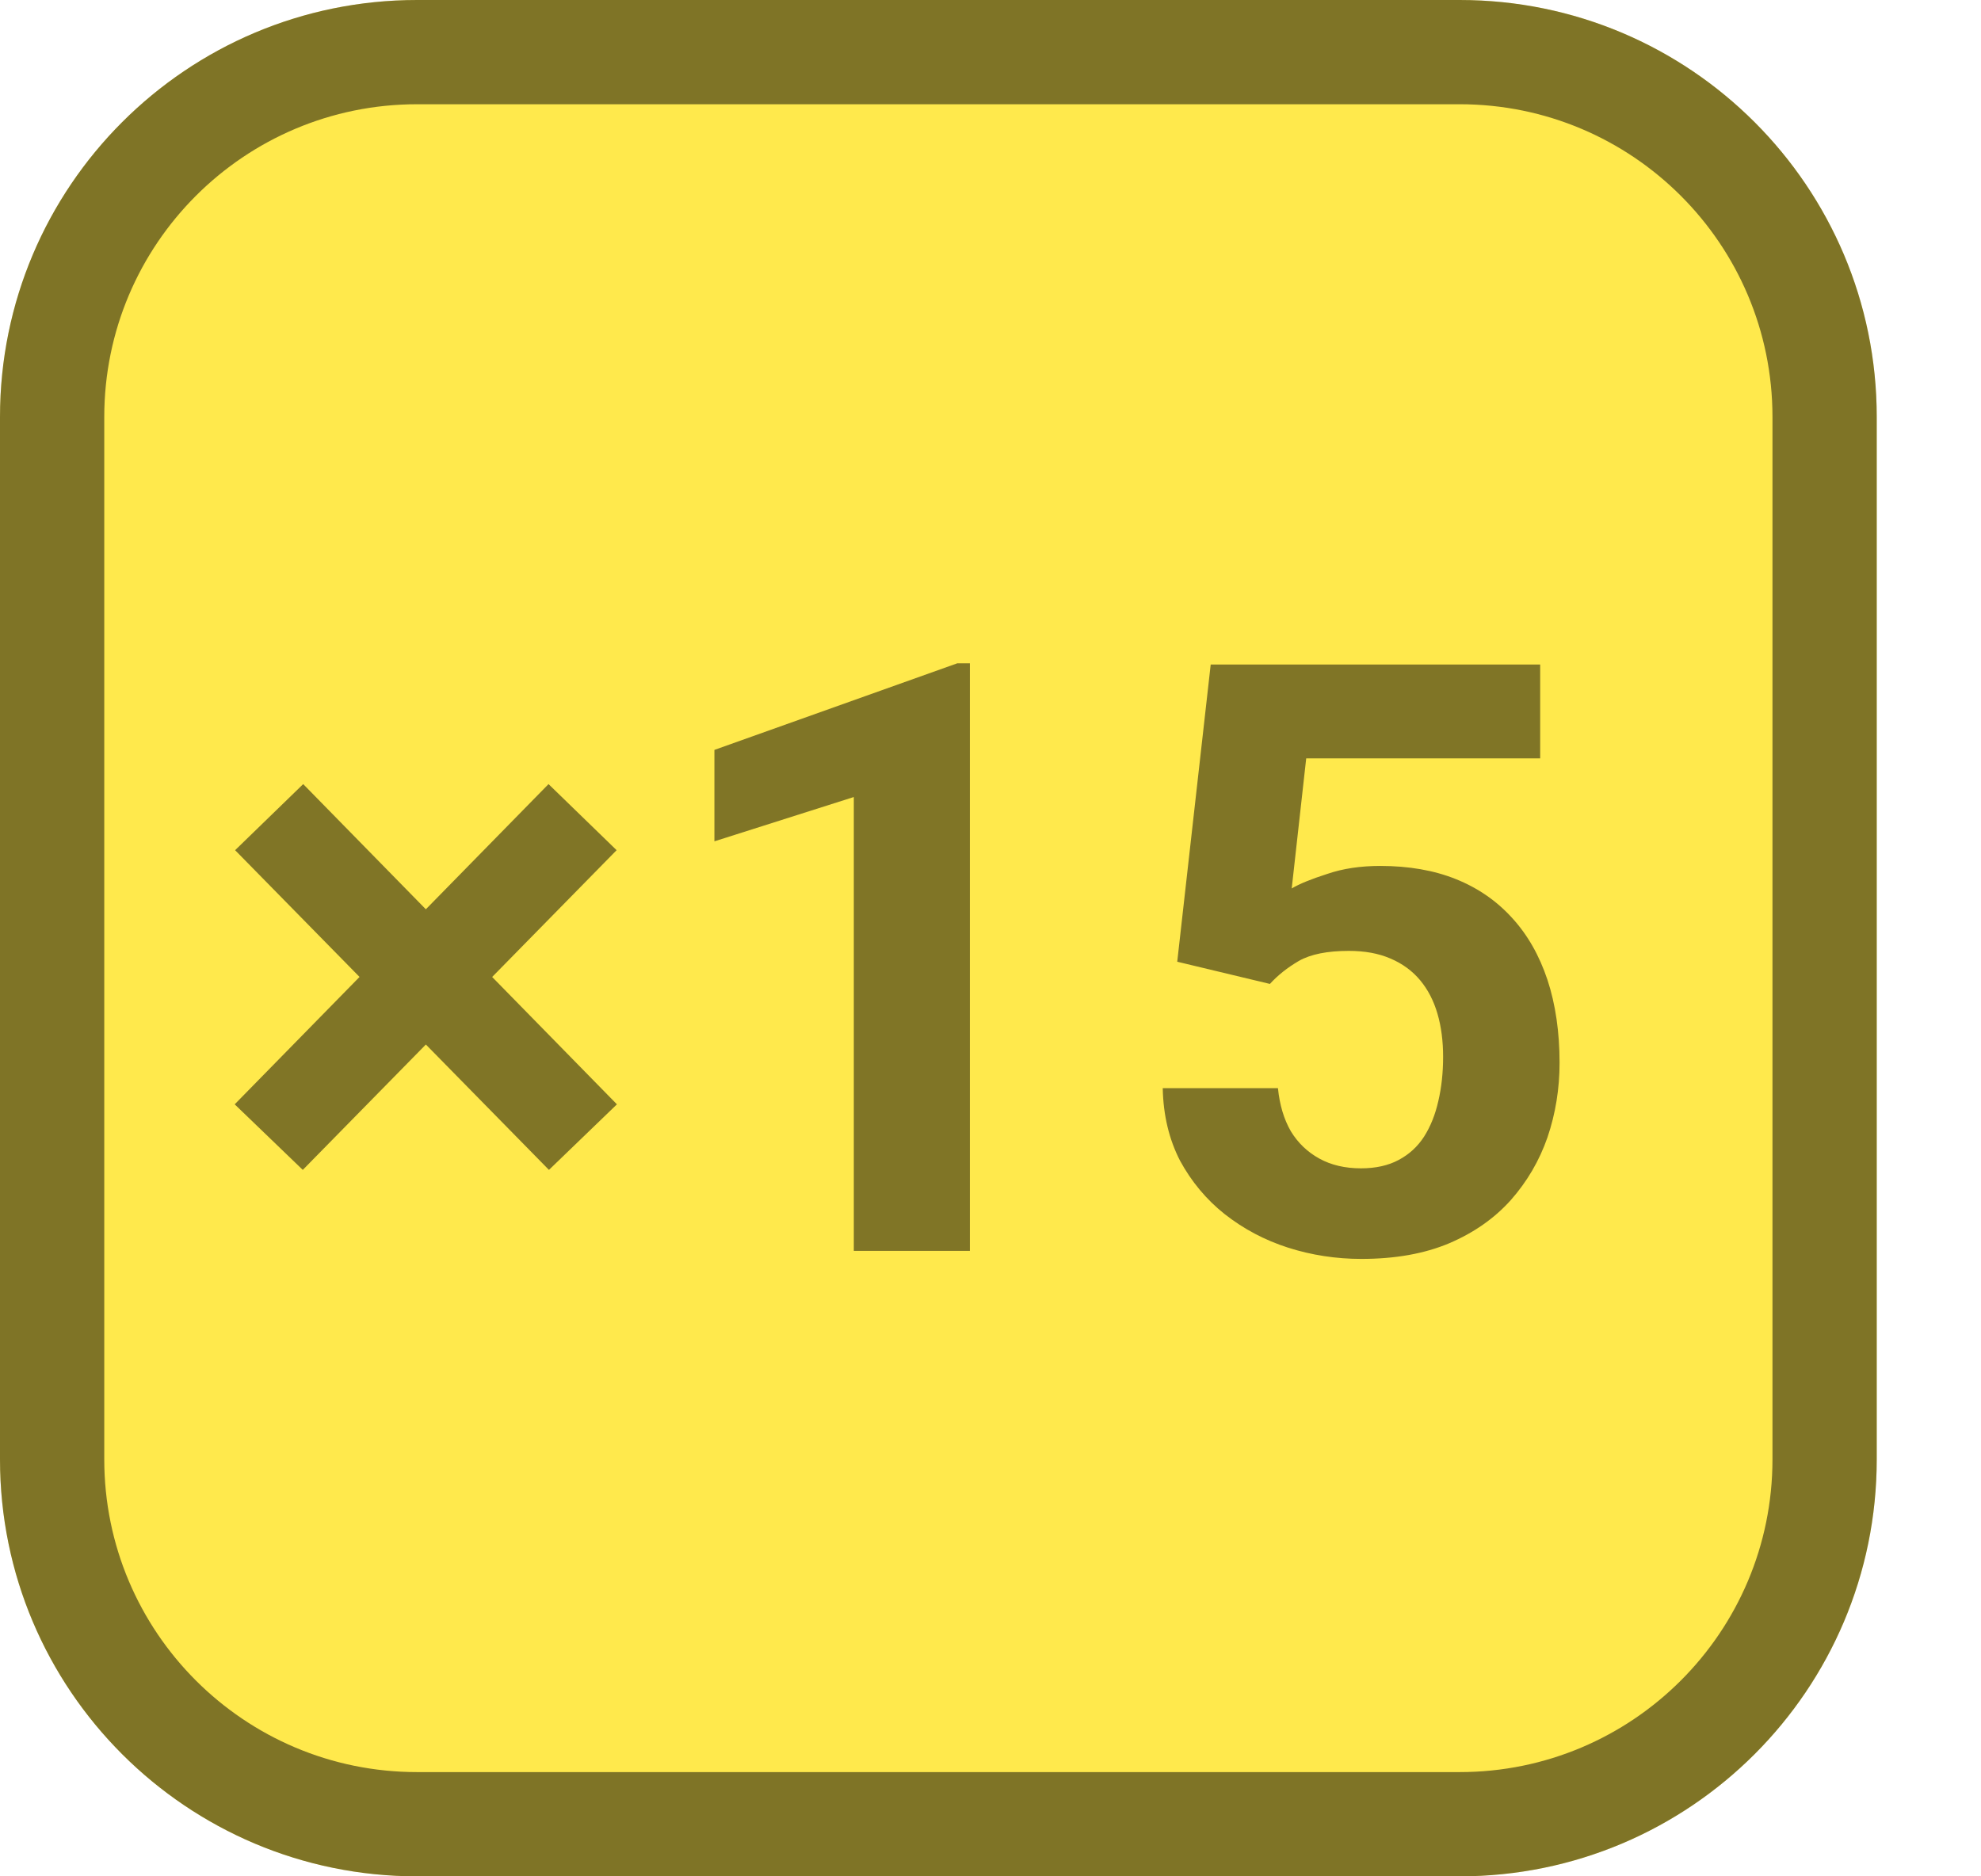
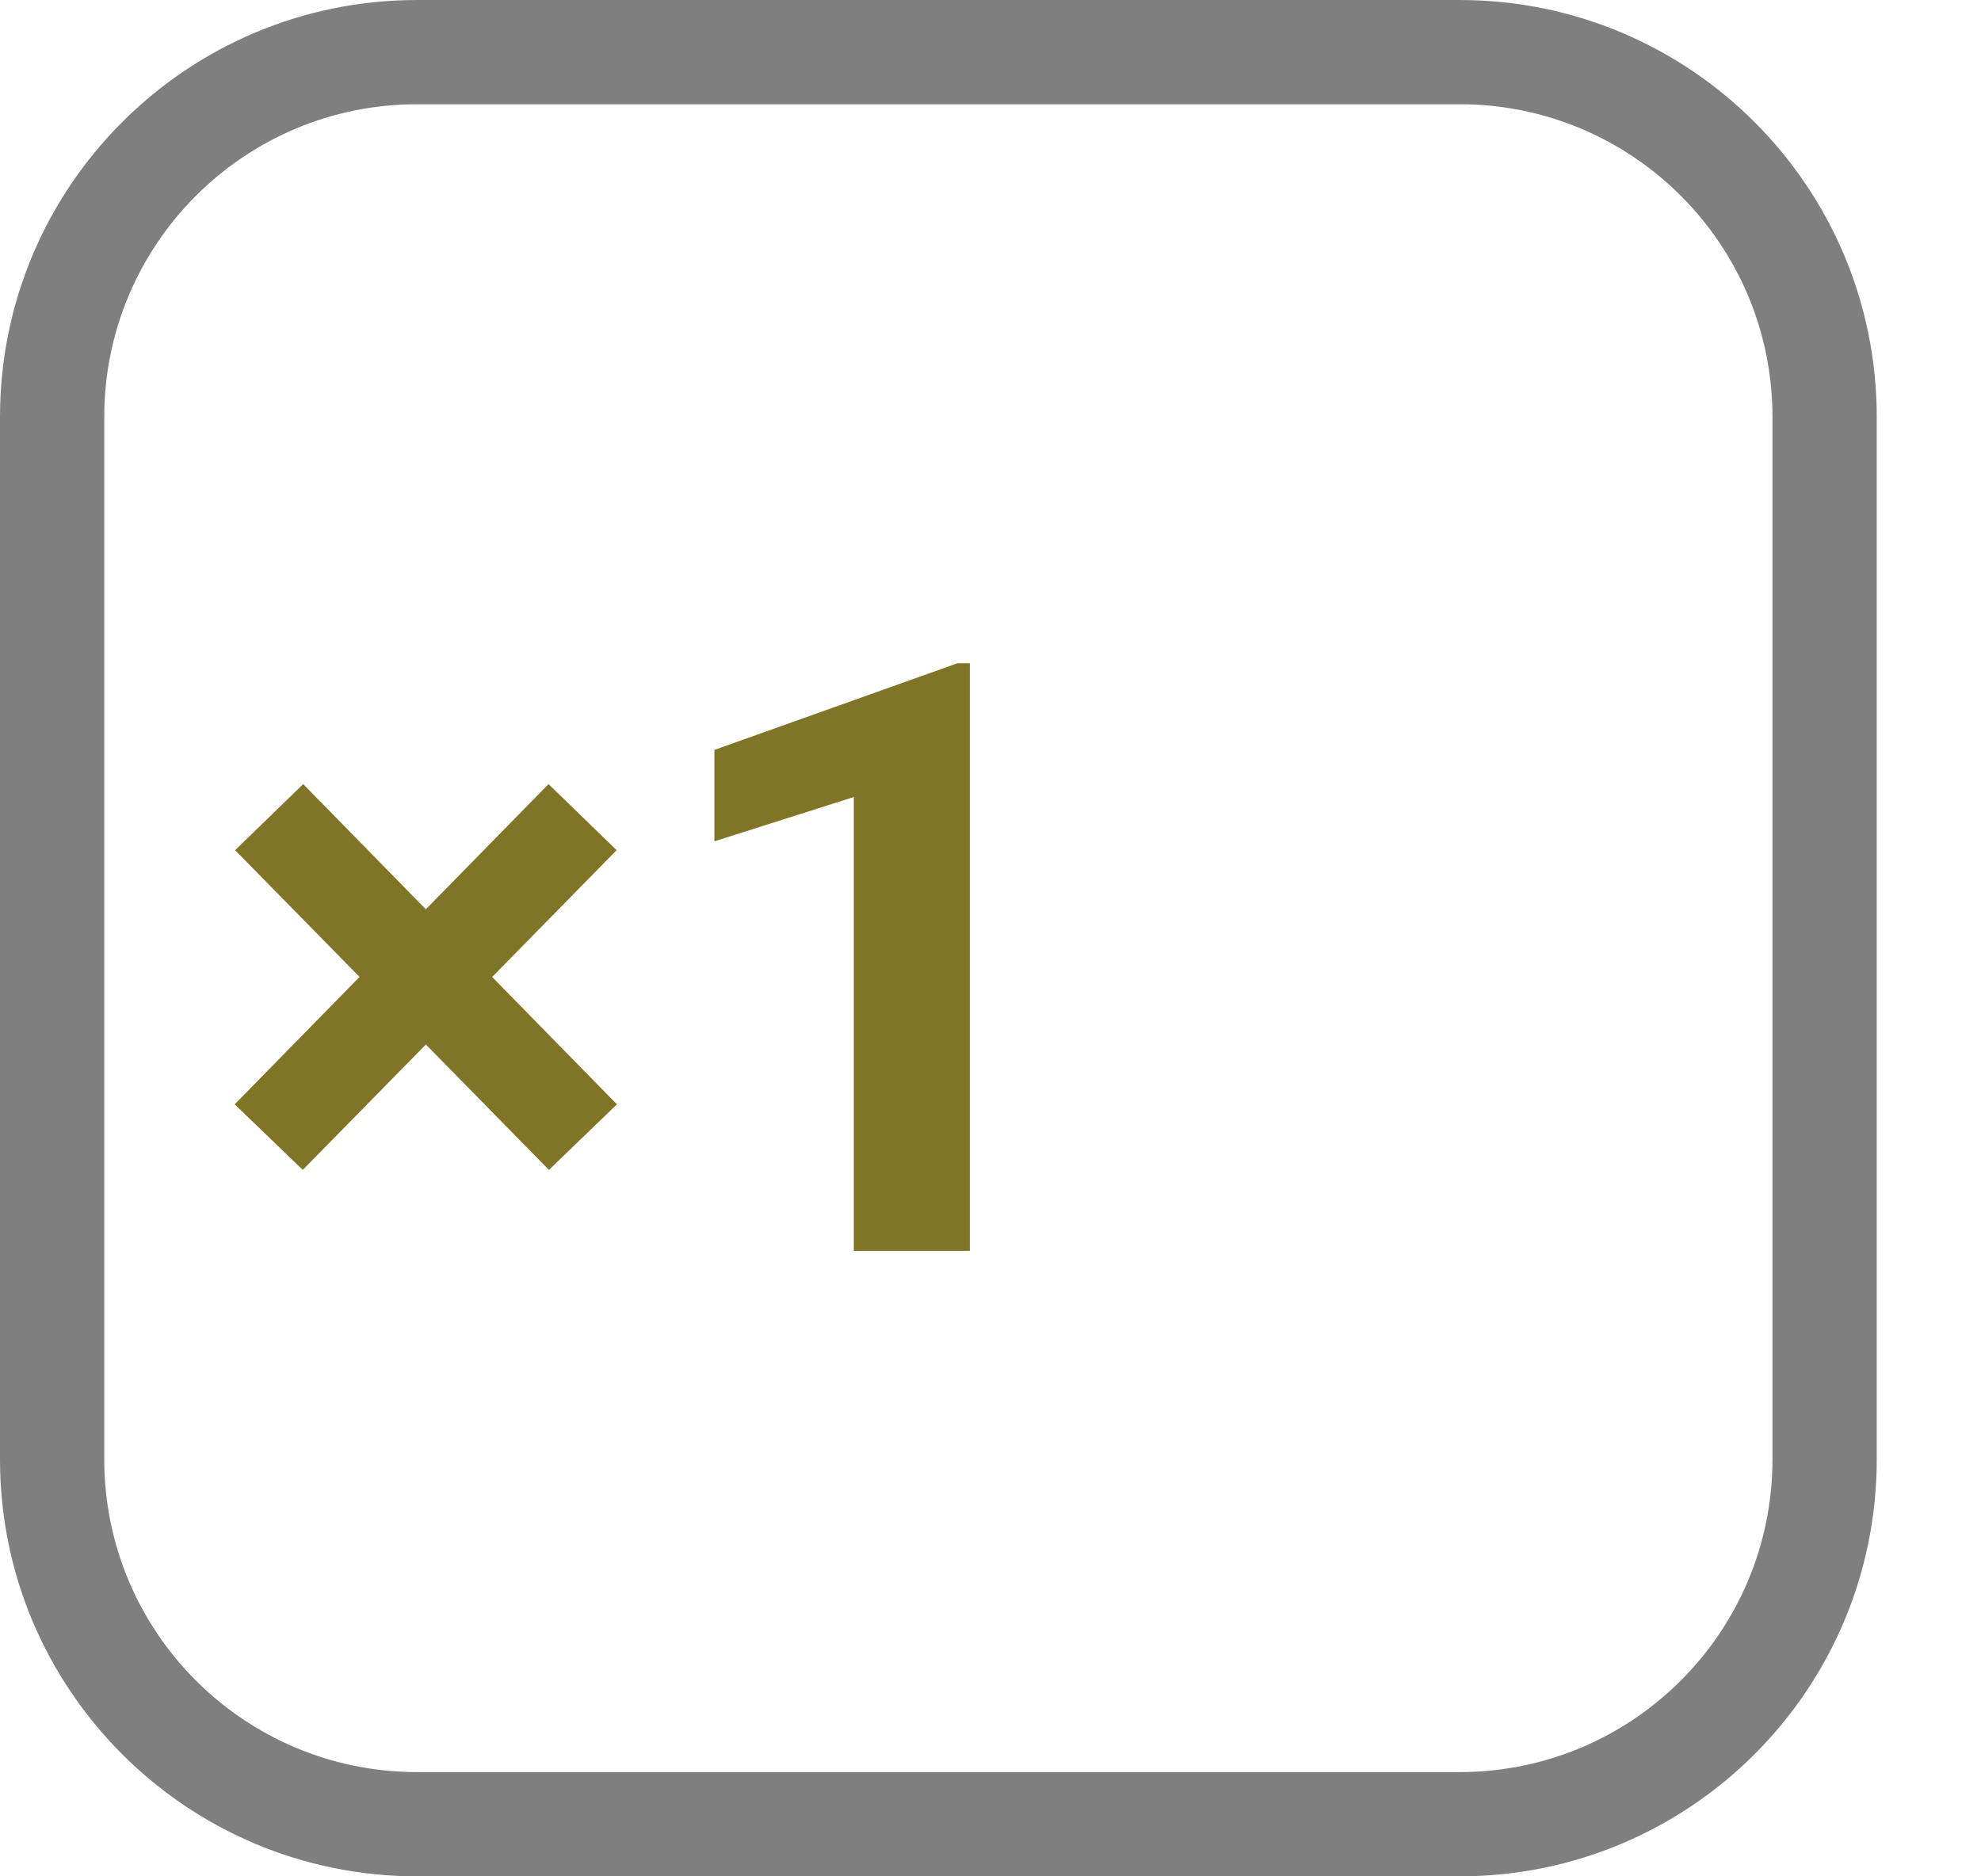
<svg xmlns="http://www.w3.org/2000/svg" width="19" height="18" viewBox="0 0 19 18" fill="none">
-   <path d="M14 0H4C1.791 0 0 1.791 0 4V14C0 16.209 1.791 18 4 18H14C16.209 18 18 16.209 18 14V4C18 1.791 16.209 0 14 0Z" fill="#FFE94C" />
  <path fill-rule="evenodd" clip-rule="evenodd" d="M4 1C2.343 1 1 2.343 1 4V14C1 15.657 2.343 17 4 17H14C15.657 17 17 15.657 17 14V4C17 2.343 15.657 1 14 1H4ZM0 4C0 1.791 1.791 0 4 0H14C16.209 0 18 1.791 18 4V14C18 16.209 16.209 18 14 18H4C1.791 18 0 16.209 0 14V4Z" fill="black" fill-opacity="0.5" />
-   <path d="M12.18 9.439L11.291 9.226L11.612 6.375H14.772V7.275H12.528L12.389 8.523C12.463 8.479 12.576 8.433 12.729 8.384C12.88 8.332 13.05 8.307 13.238 8.307C13.511 8.307 13.754 8.349 13.965 8.434C14.176 8.519 14.355 8.643 14.502 8.805C14.651 8.967 14.764 9.166 14.842 9.4C14.919 9.634 14.958 9.9 14.958 10.196C14.958 10.446 14.919 10.684 14.842 10.911C14.764 11.135 14.647 11.335 14.49 11.513C14.333 11.688 14.136 11.826 13.899 11.927C13.662 12.027 13.381 12.077 13.057 12.077C12.815 12.077 12.58 12.041 12.354 11.969C12.13 11.897 11.928 11.79 11.747 11.648C11.569 11.507 11.427 11.335 11.318 11.135C11.213 10.931 11.157 10.699 11.152 10.439H12.257C12.273 10.599 12.314 10.737 12.381 10.853C12.45 10.966 12.542 11.053 12.655 11.115C12.768 11.177 12.901 11.208 13.053 11.208C13.195 11.208 13.316 11.181 13.416 11.127C13.517 11.073 13.598 10.998 13.659 10.903C13.721 10.805 13.766 10.692 13.795 10.563C13.826 10.431 13.841 10.29 13.841 10.138C13.841 9.986 13.823 9.848 13.787 9.725C13.751 9.601 13.696 9.494 13.621 9.404C13.546 9.314 13.451 9.244 13.335 9.195C13.222 9.146 13.089 9.122 12.937 9.122C12.731 9.122 12.571 9.154 12.458 9.218C12.347 9.283 12.255 9.356 12.18 9.439Z" fill="#807526" />
  <path d="M9.302 6.363V12H8.189V7.646L6.852 8.071V7.194L9.182 6.363H9.302Z" fill="#807526" />
  <path d="M2.904 11.223L2.251 10.594L5.261 7.522L5.914 8.156L2.904 11.223ZM5.265 11.223L2.255 8.156L2.908 7.522L5.917 10.594L5.265 11.223Z" fill="#807526" />
</svg>